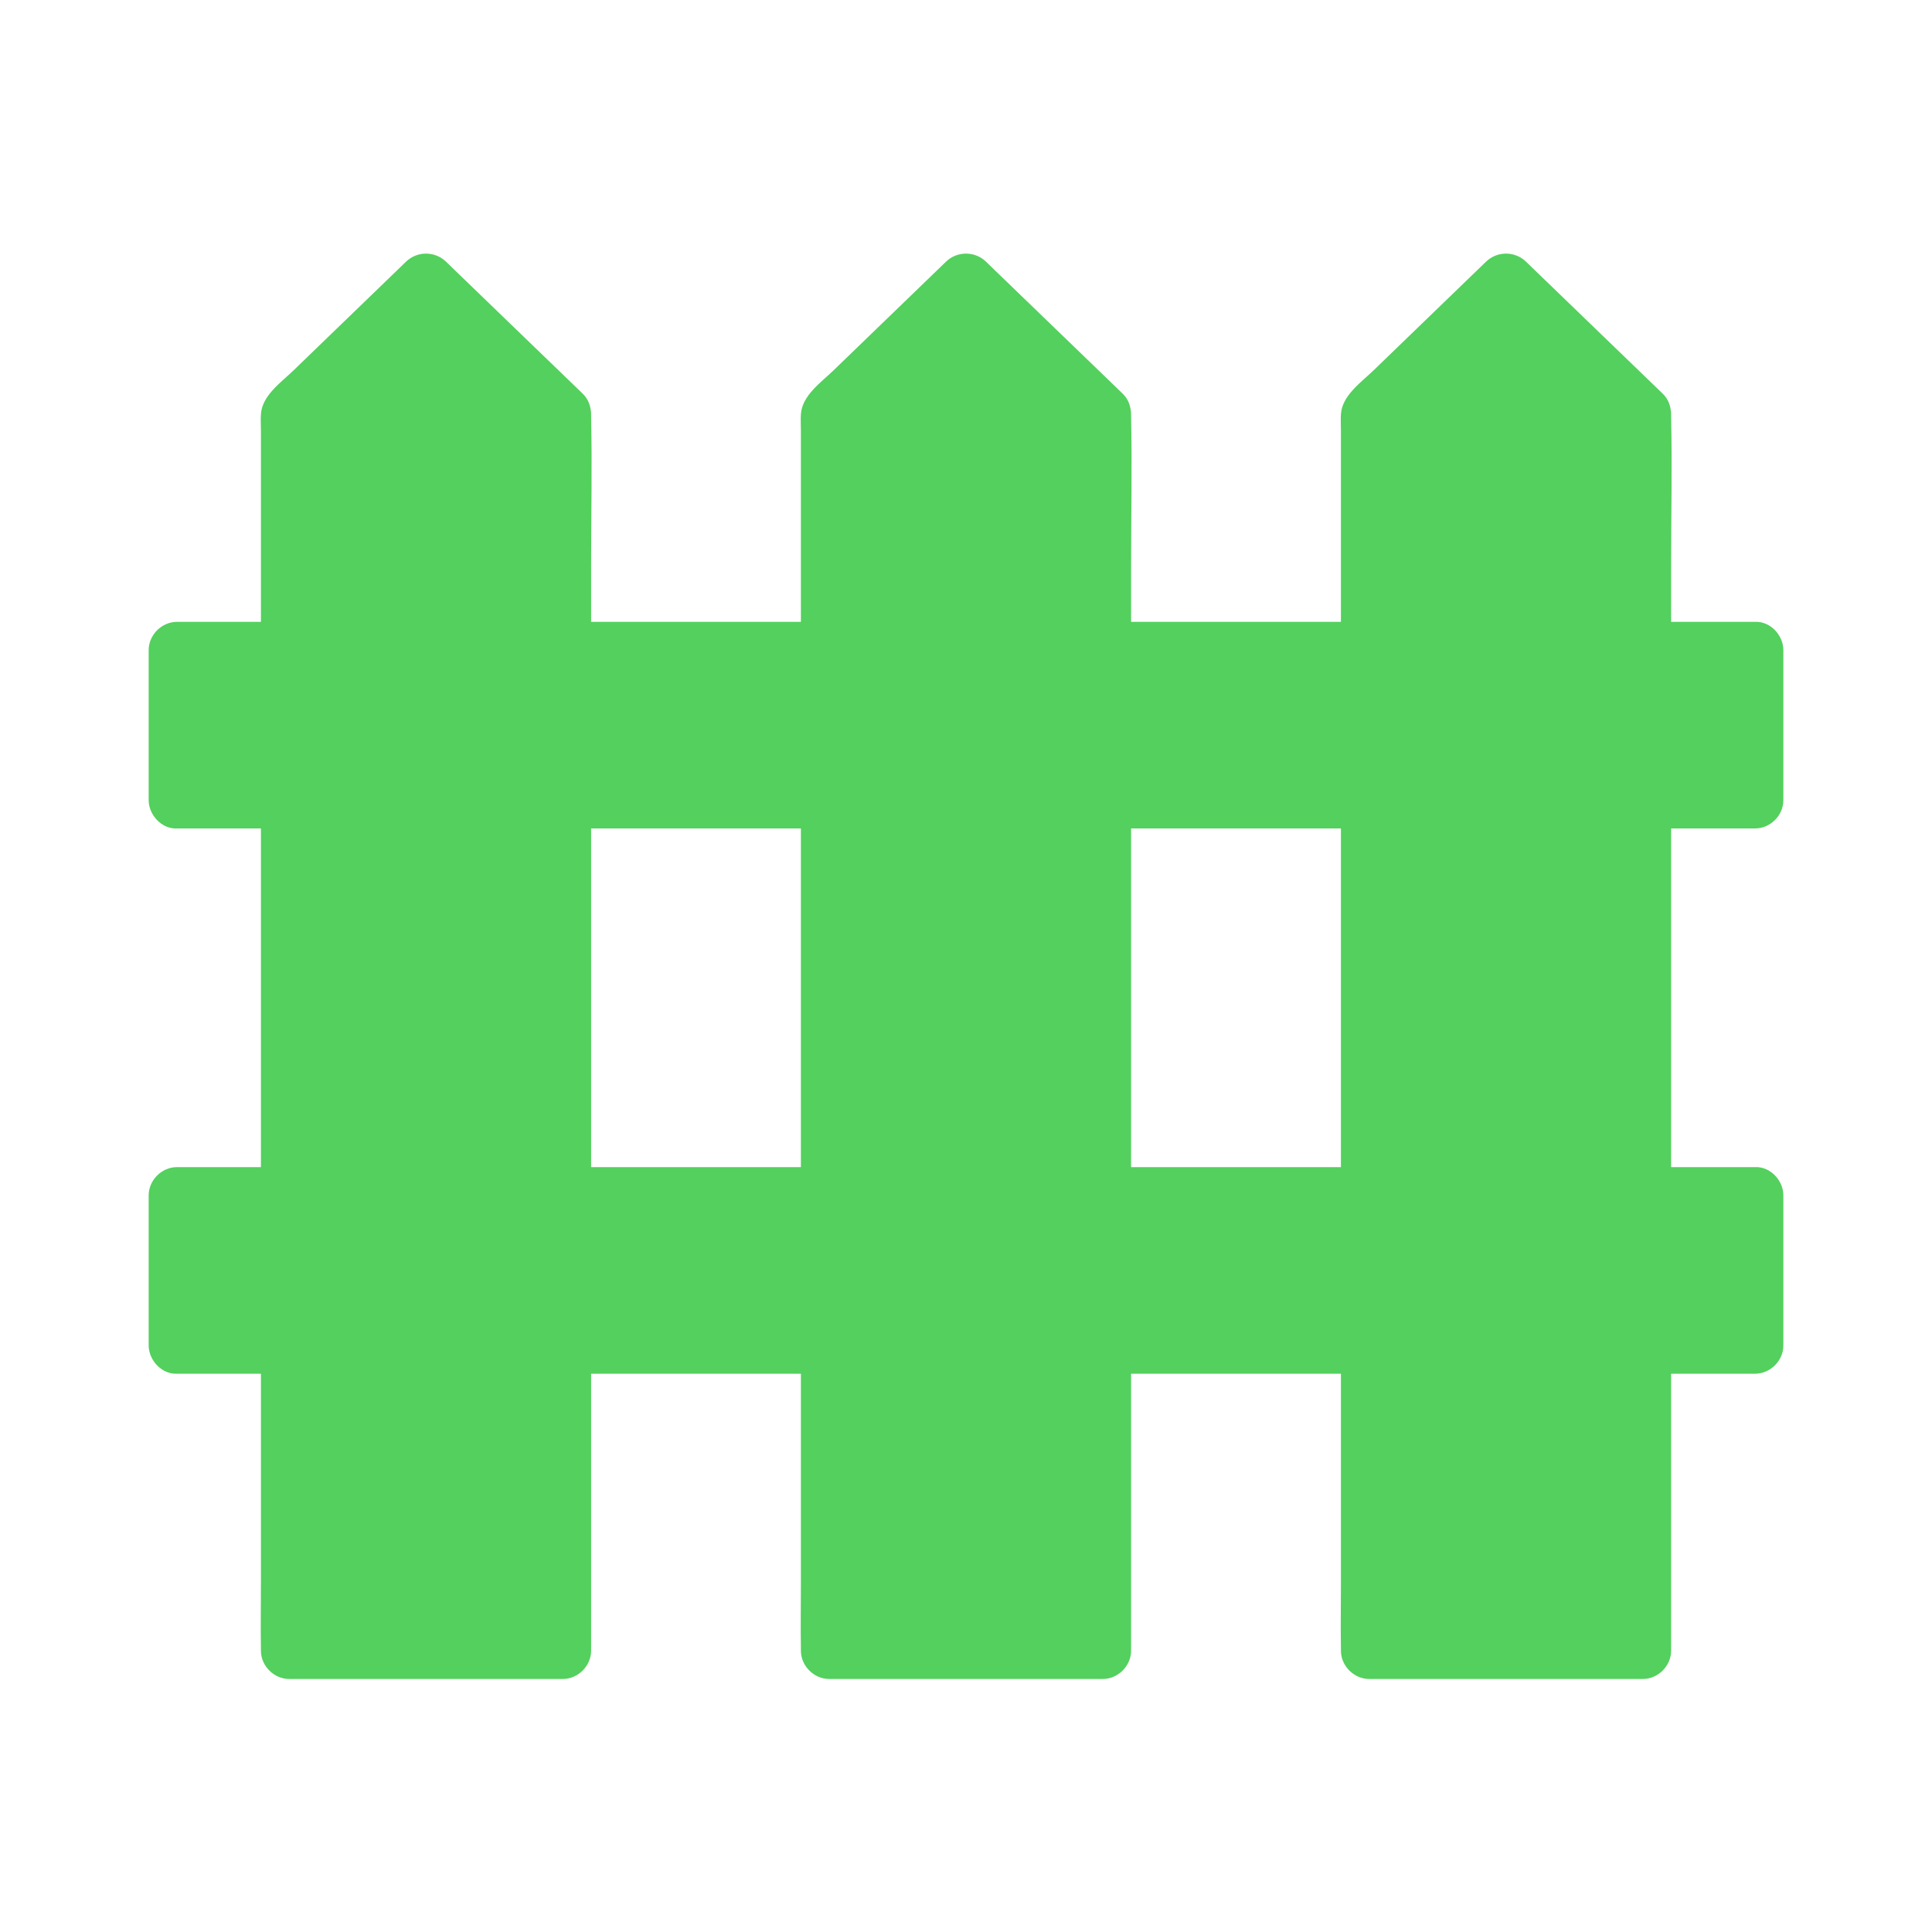
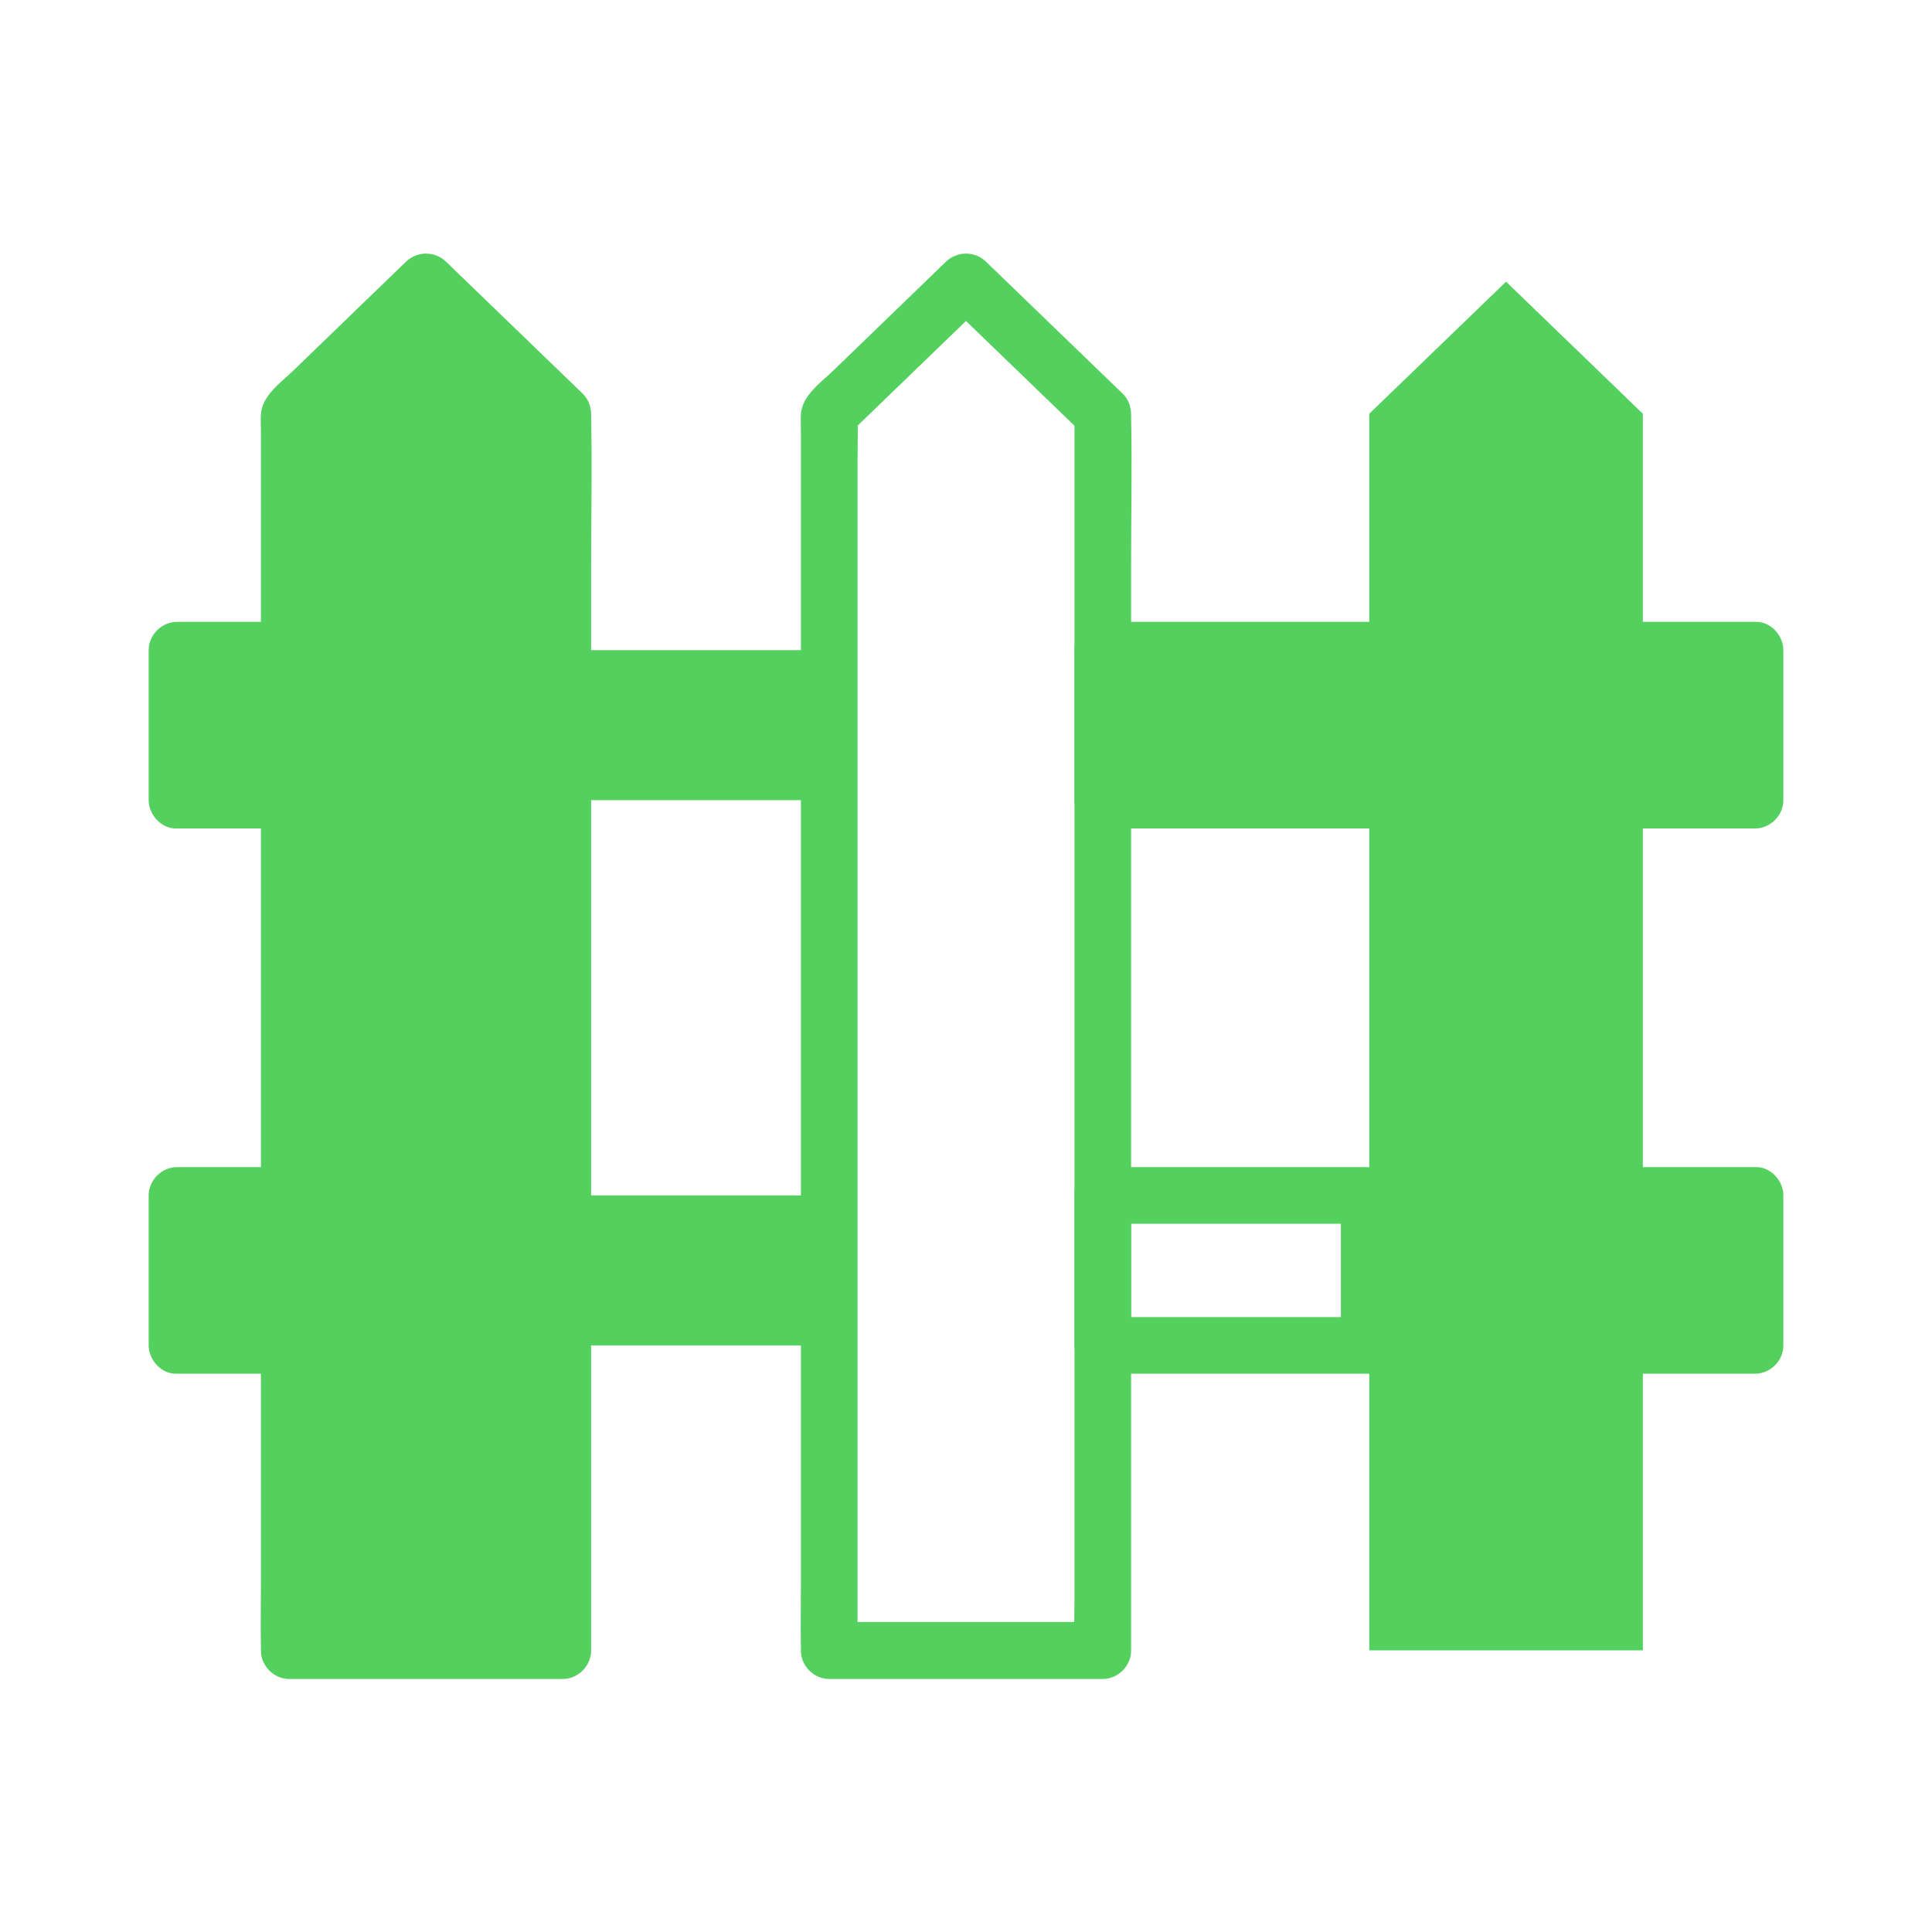
<svg xmlns="http://www.w3.org/2000/svg" width="1200pt" height="1200pt" version="1.1" viewBox="0 0 1200 1200">
  <g fill="#53d05d">
    <path d="m349.57 256.99v768.05h-169.92v-768.05l84.961-82.031z" />
    <path d="m331.99 256.99v76.289 183.28 221.84 191.84 63.281c0 9.961-0.469 20.156 0 30.117v1.406l17.578-17.578h-148.83-21.094l17.578 17.578v-76.289-183.28-221.84-191.84-63.281c0-9.961 0.352-20.156 0-30.117v-1.406c-1.758 4.102-3.398 8.32-5.156 12.422 24.844-23.906 49.57-47.93 74.414-71.836 3.516-3.398 7.031-6.797 10.547-10.195h-24.844c24.844 23.906 49.57 47.93 74.414 71.836 3.516 3.398 7.031 6.797 10.547 10.195 6.797 6.562 18.047 6.797 24.844 0 6.68-6.68 6.797-18.281 0-24.844-24.844-23.906-49.57-47.93-74.414-71.836-3.516-3.398-7.031-6.797-10.547-10.195-6.914-6.68-17.93-6.68-24.844 0-23.203 22.5-46.523 44.883-69.727 67.383-7.852 7.617-19.688 15.703-20.391 27.422-0.234 3.281 0 6.68 0 9.961v56.367 94.219 117.89 128.79 126.91 110.62 81.797c0 13.242-0.234 26.484 0 39.609v1.758c0 9.492 8.086 17.578 17.578 17.578h148.83 21.094c9.492 0 17.578-8.086 17.578-17.578v-76.289-183.28-221.84-191.84c0-31.172 0.703-62.344 0-93.398v-1.406c0-9.141-8.086-18.047-17.578-17.578-9.609 0.117-17.578 7.5-17.578 17.344z" />
-     <path d="m684.96 256.99v768.05h-169.92v-768.05l84.961-82.031z" />
    <path d="m667.38 256.99v76.289 183.28 221.84 191.84 63.281c0 9.961-0.469 20.156 0 30.117v1.406c5.859-5.859 11.719-11.719 17.578-17.578h-148.83-21.094c5.859 5.859 11.719 11.719 17.578 17.578v-76.289-183.28-221.84-191.84-63.281c0-9.961 0.352-20.156 0-30.117v-1.406c-1.758 4.102-3.398 8.32-5.156 12.422 24.844-23.906 49.57-47.93 74.414-71.836 3.516-3.398 7.031-6.797 10.547-10.195h-24.844c24.844 23.906 49.57 47.93 74.414 71.836 3.516 3.398 7.031 6.797 10.547 10.195 6.797 6.562 18.047 6.797 24.844 0 6.68-6.68 6.797-18.281 0-24.844-24.844-23.906-49.57-47.93-74.414-71.836-3.516-3.398-7.031-6.797-10.547-10.195-6.914-6.68-17.93-6.68-24.844 0-23.203 22.5-46.523 44.883-69.727 67.383-7.852 7.617-19.688 15.703-20.391 27.422-0.234 3.281 0 6.68 0 9.961v56.367 94.219 117.89 128.79 126.91 110.62 81.797c0 13.242-0.234 26.484 0 39.609v1.758c0 9.492 8.086 17.578 17.578 17.578h148.83 21.094c9.492 0 17.578-8.086 17.578-17.578v-76.289-183.28-221.84-191.84c0-31.172 0.703-62.344 0-93.398v-1.406c0-9.141-8.086-18.047-17.578-17.578-9.492 0.117-17.578 7.5-17.578 17.344z" />
    <path d="m1020.4 256.99v768.05h-169.92v-768.05l84.961-82.031z" />
-     <path d="m1002.8 256.99v76.289 183.28 221.84 191.84 63.281c0 9.961-0.469 20.156 0 30.117v1.406l17.578-17.578h-148.83-21.094l17.578 17.578v-76.289-183.28-221.84-191.84-63.281c0-9.961 0.352-20.156 0-30.117v-1.406c-1.758 4.102-3.398 8.32-5.156 12.422 24.844-23.906 49.57-47.93 74.414-71.836 3.516-3.398 7.031-6.797 10.547-10.195h-24.844c24.844 23.906 49.57 47.93 74.414 71.836 3.516 3.398 7.031 6.797 10.547 10.195 6.797 6.562 18.047 6.797 24.844 0 6.68-6.68 6.797-18.281 0-24.844-24.844-23.906-49.57-47.93-74.414-71.836-3.516-3.398-7.031-6.797-10.547-10.195-6.914-6.68-17.93-6.68-24.844 0-23.203 22.5-46.523 44.883-69.727 67.383-7.852 7.617-19.688 15.703-20.391 27.422-0.234 3.281 0 6.68 0 9.961v56.367 94.219 117.89 128.79 126.91 110.62 81.797c0 13.242-0.234 26.484 0 39.609v1.758c0 9.492 8.086 17.578 17.578 17.578h148.83 21.094c9.492 0 17.578-8.086 17.578-17.578v-76.289-183.28-221.84-191.84c0-31.172 0.703-62.344 0-93.398v-1.406c0-9.141-8.086-18.047-17.578-17.578-9.492 0.117-17.578 7.5-17.578 17.344z" />
    <path d="m109.92 403.83h69.727v93.164h-69.727z" />
    <path d="m109.92 514.57h69.727c9.492 0 17.578-8.086 17.578-17.578v-93.164c0-9.492-8.086-17.578-17.578-17.578h-69.727c-9.492 0-17.578 8.086-17.578 17.578v93.164c0 9.141 8.086 18.047 17.578 17.578s17.578-7.734 17.578-17.578v-93.164l-17.578 17.578h69.727c-5.859-5.859-11.719-11.719-17.578-17.578v93.164l17.578-17.578h-69.727c-9.141 0-18.047 8.086-17.578 17.578 0.352 9.492 7.734 17.578 17.578 17.578z" />
    <path d="m349.57 403.83h165.59v93.164h-165.59z" />
-     <path d="m349.57 421.41h144.73 20.742c-5.859-5.859-11.719-11.719-17.578-17.578v93.164c5.859-5.859 11.719-11.719 17.578-17.578h-144.73-20.742l17.578 17.578v-93.164c0-9.141-8.086-18.047-17.578-17.578-9.492 0.469-17.578 7.734-17.578 17.578v93.164c0 9.492 8.086 17.578 17.578 17.578h144.73 20.742c9.492 0 17.578-8.086 17.578-17.578v-93.164c0-9.492-8.086-17.578-17.578-17.578h-144.73-20.742c-9.141 0-18.047 8.086-17.578 17.578 0.352 9.492 7.617 17.578 17.578 17.578z" />
    <path d="m684.96 403.83h165.59v93.164h-165.59z" />
    <path d="m684.96 421.41h144.73 20.742c-5.859-5.859-11.719-11.719-17.578-17.578v93.164l17.578-17.578h-144.73-20.742c5.859 5.859 11.719 11.719 17.578 17.578v-93.164c0-9.141-8.086-18.047-17.578-17.578-9.492 0.469-17.578 7.734-17.578 17.578v93.164c0 9.492 8.086 17.578 17.578 17.578h144.73 20.742c9.492 0 17.578-8.086 17.578-17.578v-93.164c0-9.492-8.086-17.578-17.578-17.578h-144.73-20.742c-9.141 0-18.047 8.086-17.578 17.578s7.734 17.578 17.578 17.578z" />
    <path d="m1020.4 403.83h69.727v93.164h-69.727z" />
    <path d="m1090.1 386.25h-69.727c-9.492 0-17.578 8.086-17.578 17.578v93.164c0 9.492 8.086 17.578 17.578 17.578h69.727c9.492 0 17.578-8.086 17.578-17.578v-93.164c0-9.258-8.086-18.047-17.578-17.578s-17.578 7.734-17.578 17.578v93.164c5.859-5.859 11.719-11.719 17.578-17.578h-69.727l17.578 17.578v-93.164c-5.859 5.859-11.719 11.719-17.578 17.578h69.727c9.141 0 18.047-8.086 17.578-17.578-0.352-9.492-7.734-17.578-17.578-17.578z" />
    <path d="m109.92 742.5h69.727v93.164h-69.727z" />
    <path d="m109.92 853.24h69.727c9.492 0 17.578-8.086 17.578-17.578v-93.164c0-9.492-8.086-17.578-17.578-17.578h-69.727c-9.492 0-17.578 8.086-17.578 17.578v93.164c0 9.141 8.086 18.047 17.578 17.578s17.578-7.734 17.578-17.578v-93.164l-17.578 17.578h69.727c-5.859-5.859-11.719-11.719-17.578-17.578v93.164c5.859-5.859 11.719-11.719 17.578-17.578h-69.727c-9.141 0-18.047 8.086-17.578 17.578 0.352 9.492 7.734 17.578 17.578 17.578z" />
    <path d="m349.57 742.5h165.59v93.164h-165.59z" />
-     <path d="m349.57 760.08h144.73 20.742c-5.859-5.859-11.719-11.719-17.578-17.578v93.164l17.578-17.578h-144.73-20.742c5.859 5.859 11.719 11.719 17.578 17.578v-93.164c0-9.141-8.086-18.047-17.578-17.578-9.492 0.469-17.578 7.734-17.578 17.578v93.164c0 9.492 8.086 17.578 17.578 17.578h144.73 20.742c9.492 0 17.578-8.086 17.578-17.578v-93.164c0-9.492-8.086-17.578-17.578-17.578h-144.73-20.742c-9.141 0-18.047 8.086-17.578 17.578 0.352 9.492 7.617 17.578 17.578 17.578z" />
-     <path d="m684.96 742.5h165.59v93.164h-165.59z" />
    <path d="m684.96 760.08h144.73 20.742c-5.859-5.859-11.719-11.719-17.578-17.578v93.164c5.859-5.859 11.719-11.719 17.578-17.578h-144.73-20.742l17.578 17.578v-93.164c0-9.141-8.086-18.047-17.578-17.578-9.492 0.469-17.578 7.734-17.578 17.578v93.164c0 9.492 8.086 17.578 17.578 17.578h144.73 20.742c9.492 0 17.578-8.086 17.578-17.578v-93.164c0-9.492-8.086-17.578-17.578-17.578h-144.73-20.742c-9.141 0-18.047 8.086-17.578 17.578s7.734 17.578 17.578 17.578z" />
    <path d="m1020.4 742.5h69.727v93.164h-69.727z" />
    <path d="m1090.1 724.92h-69.727c-9.492 0-17.578 8.086-17.578 17.578v93.164c0 9.492 8.086 17.578 17.578 17.578h69.727c9.492 0 17.578-8.086 17.578-17.578v-93.164c0-9.258-8.086-18.047-17.578-17.578s-17.578 7.734-17.578 17.578v93.164c5.859-5.859 11.719-11.719 17.578-17.578h-69.727c5.859 5.859 11.719 11.719 17.578 17.578v-93.164c-5.859 5.859-11.719 11.719-17.578 17.578h69.727c9.141 0 18.047-8.086 17.578-17.578-0.352-9.492-7.734-17.578-17.578-17.578z" />
  </g>
</svg>